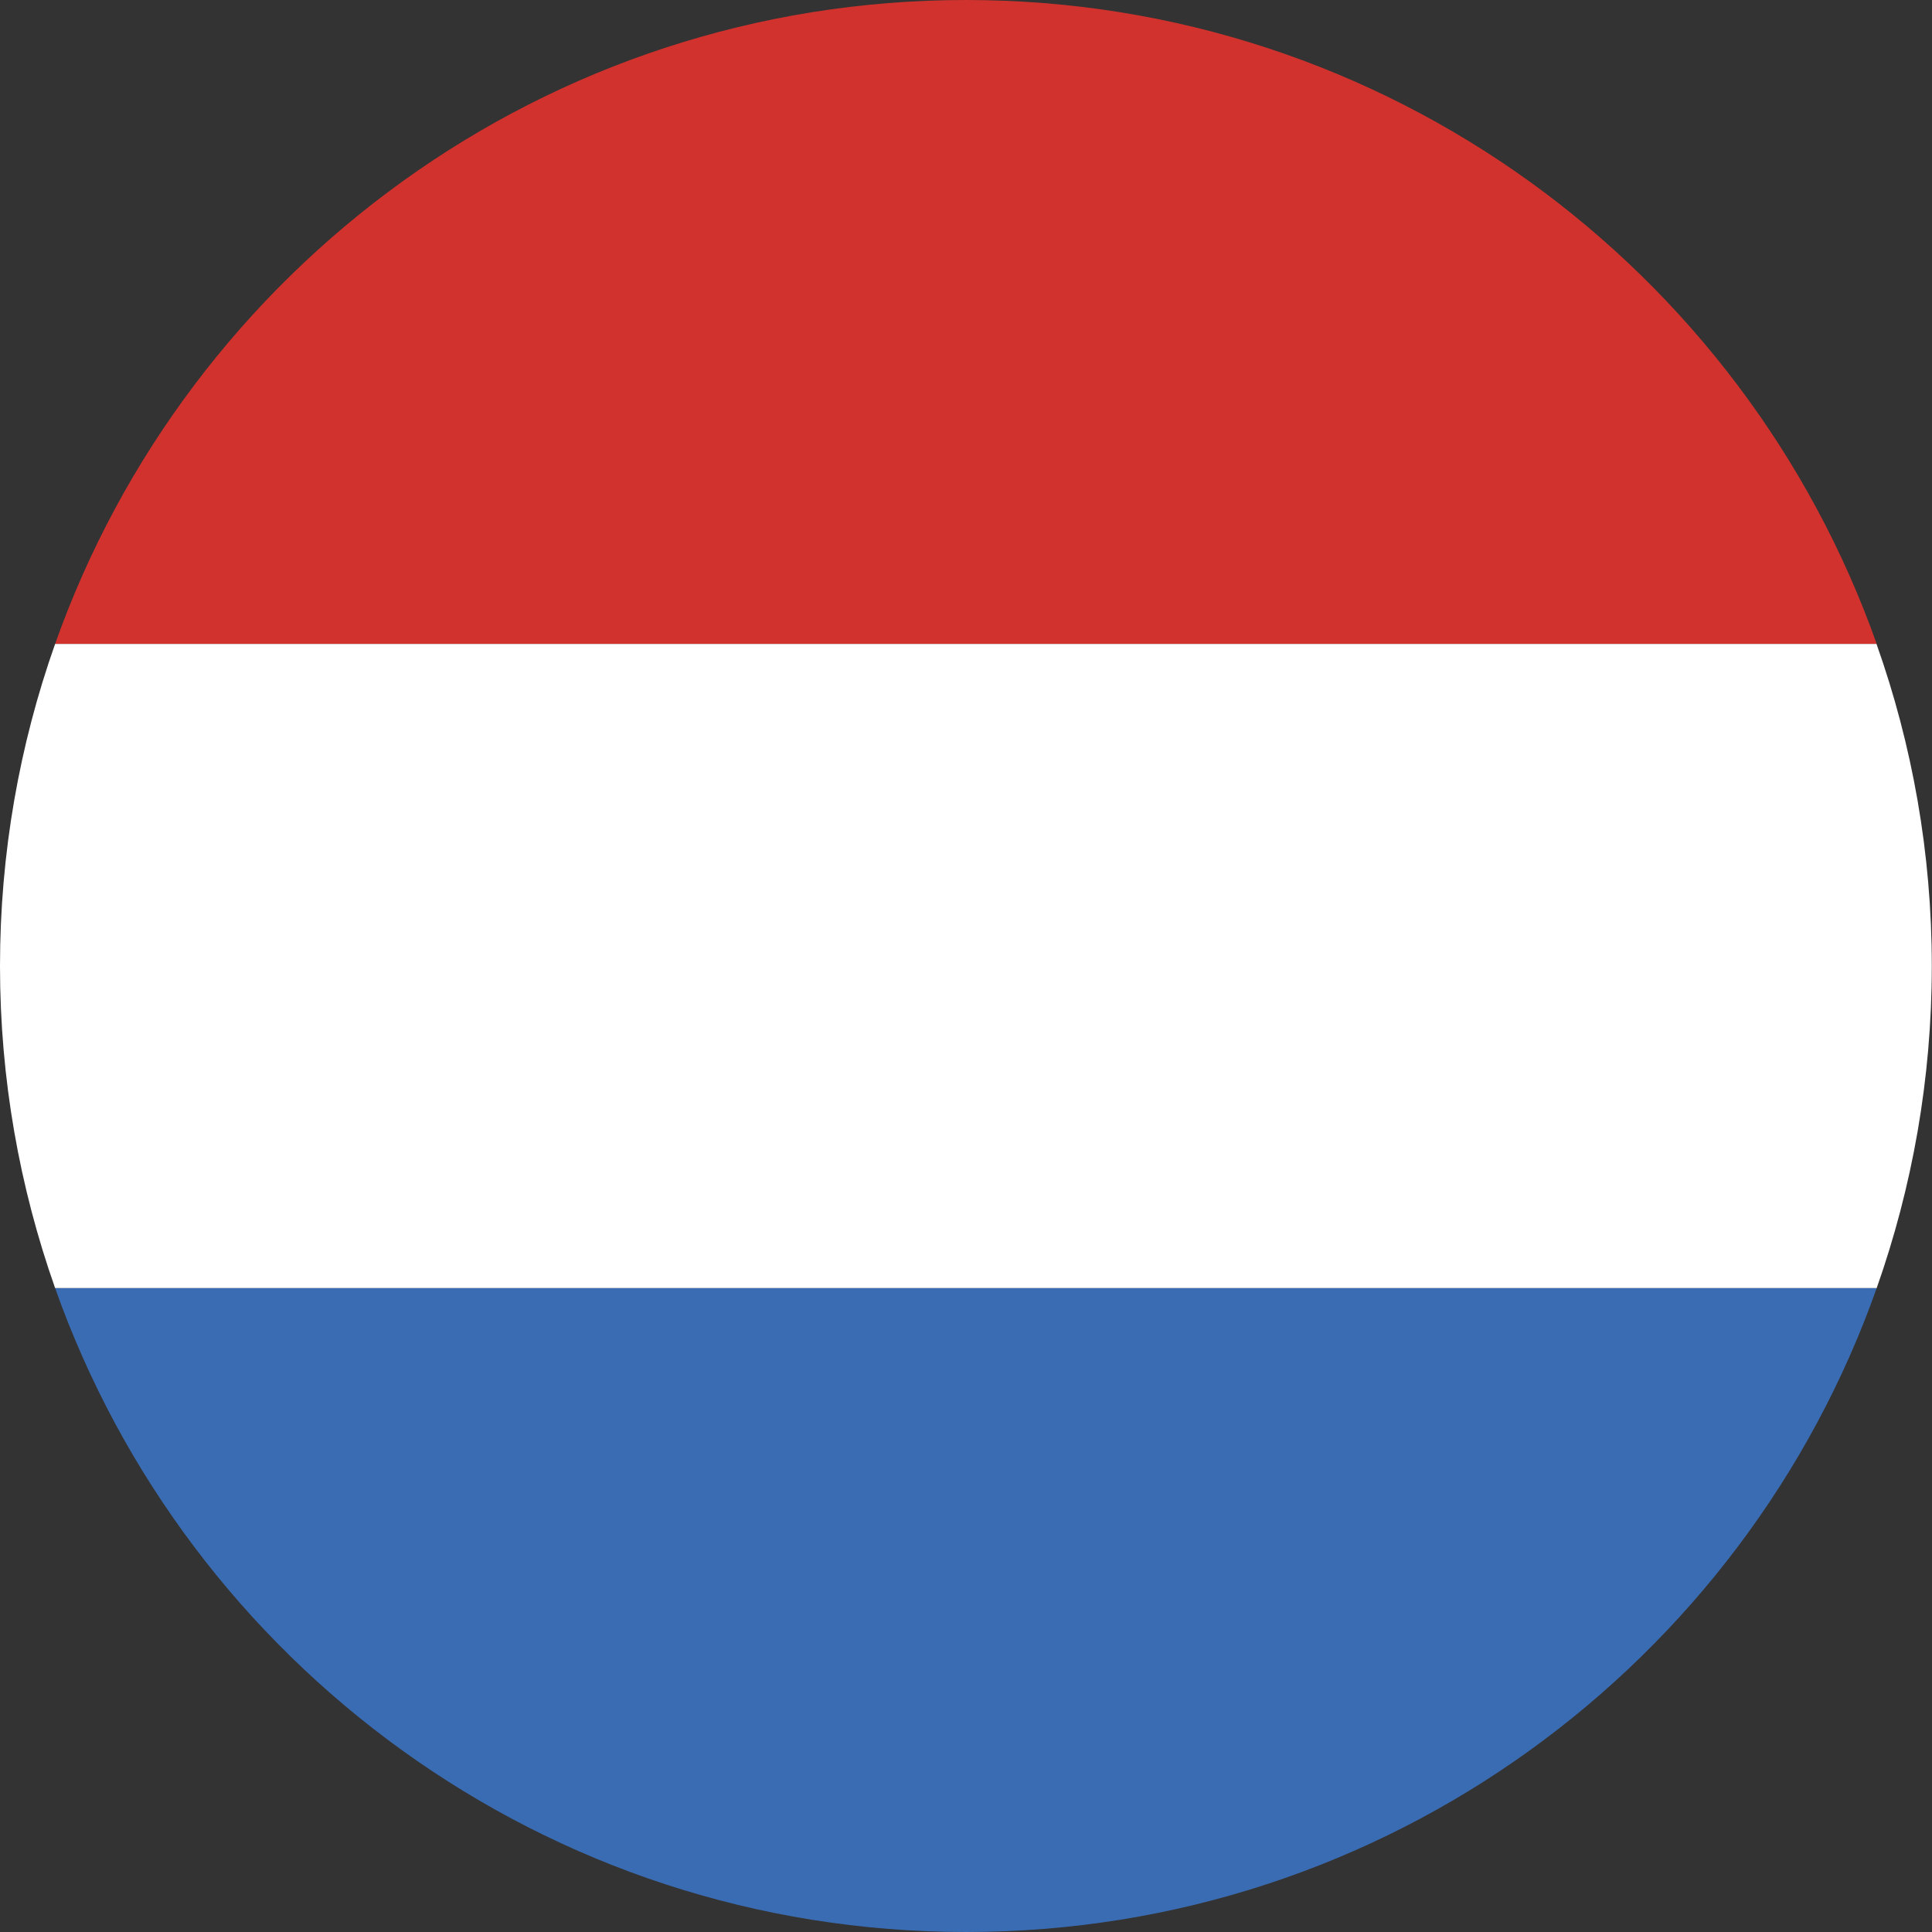
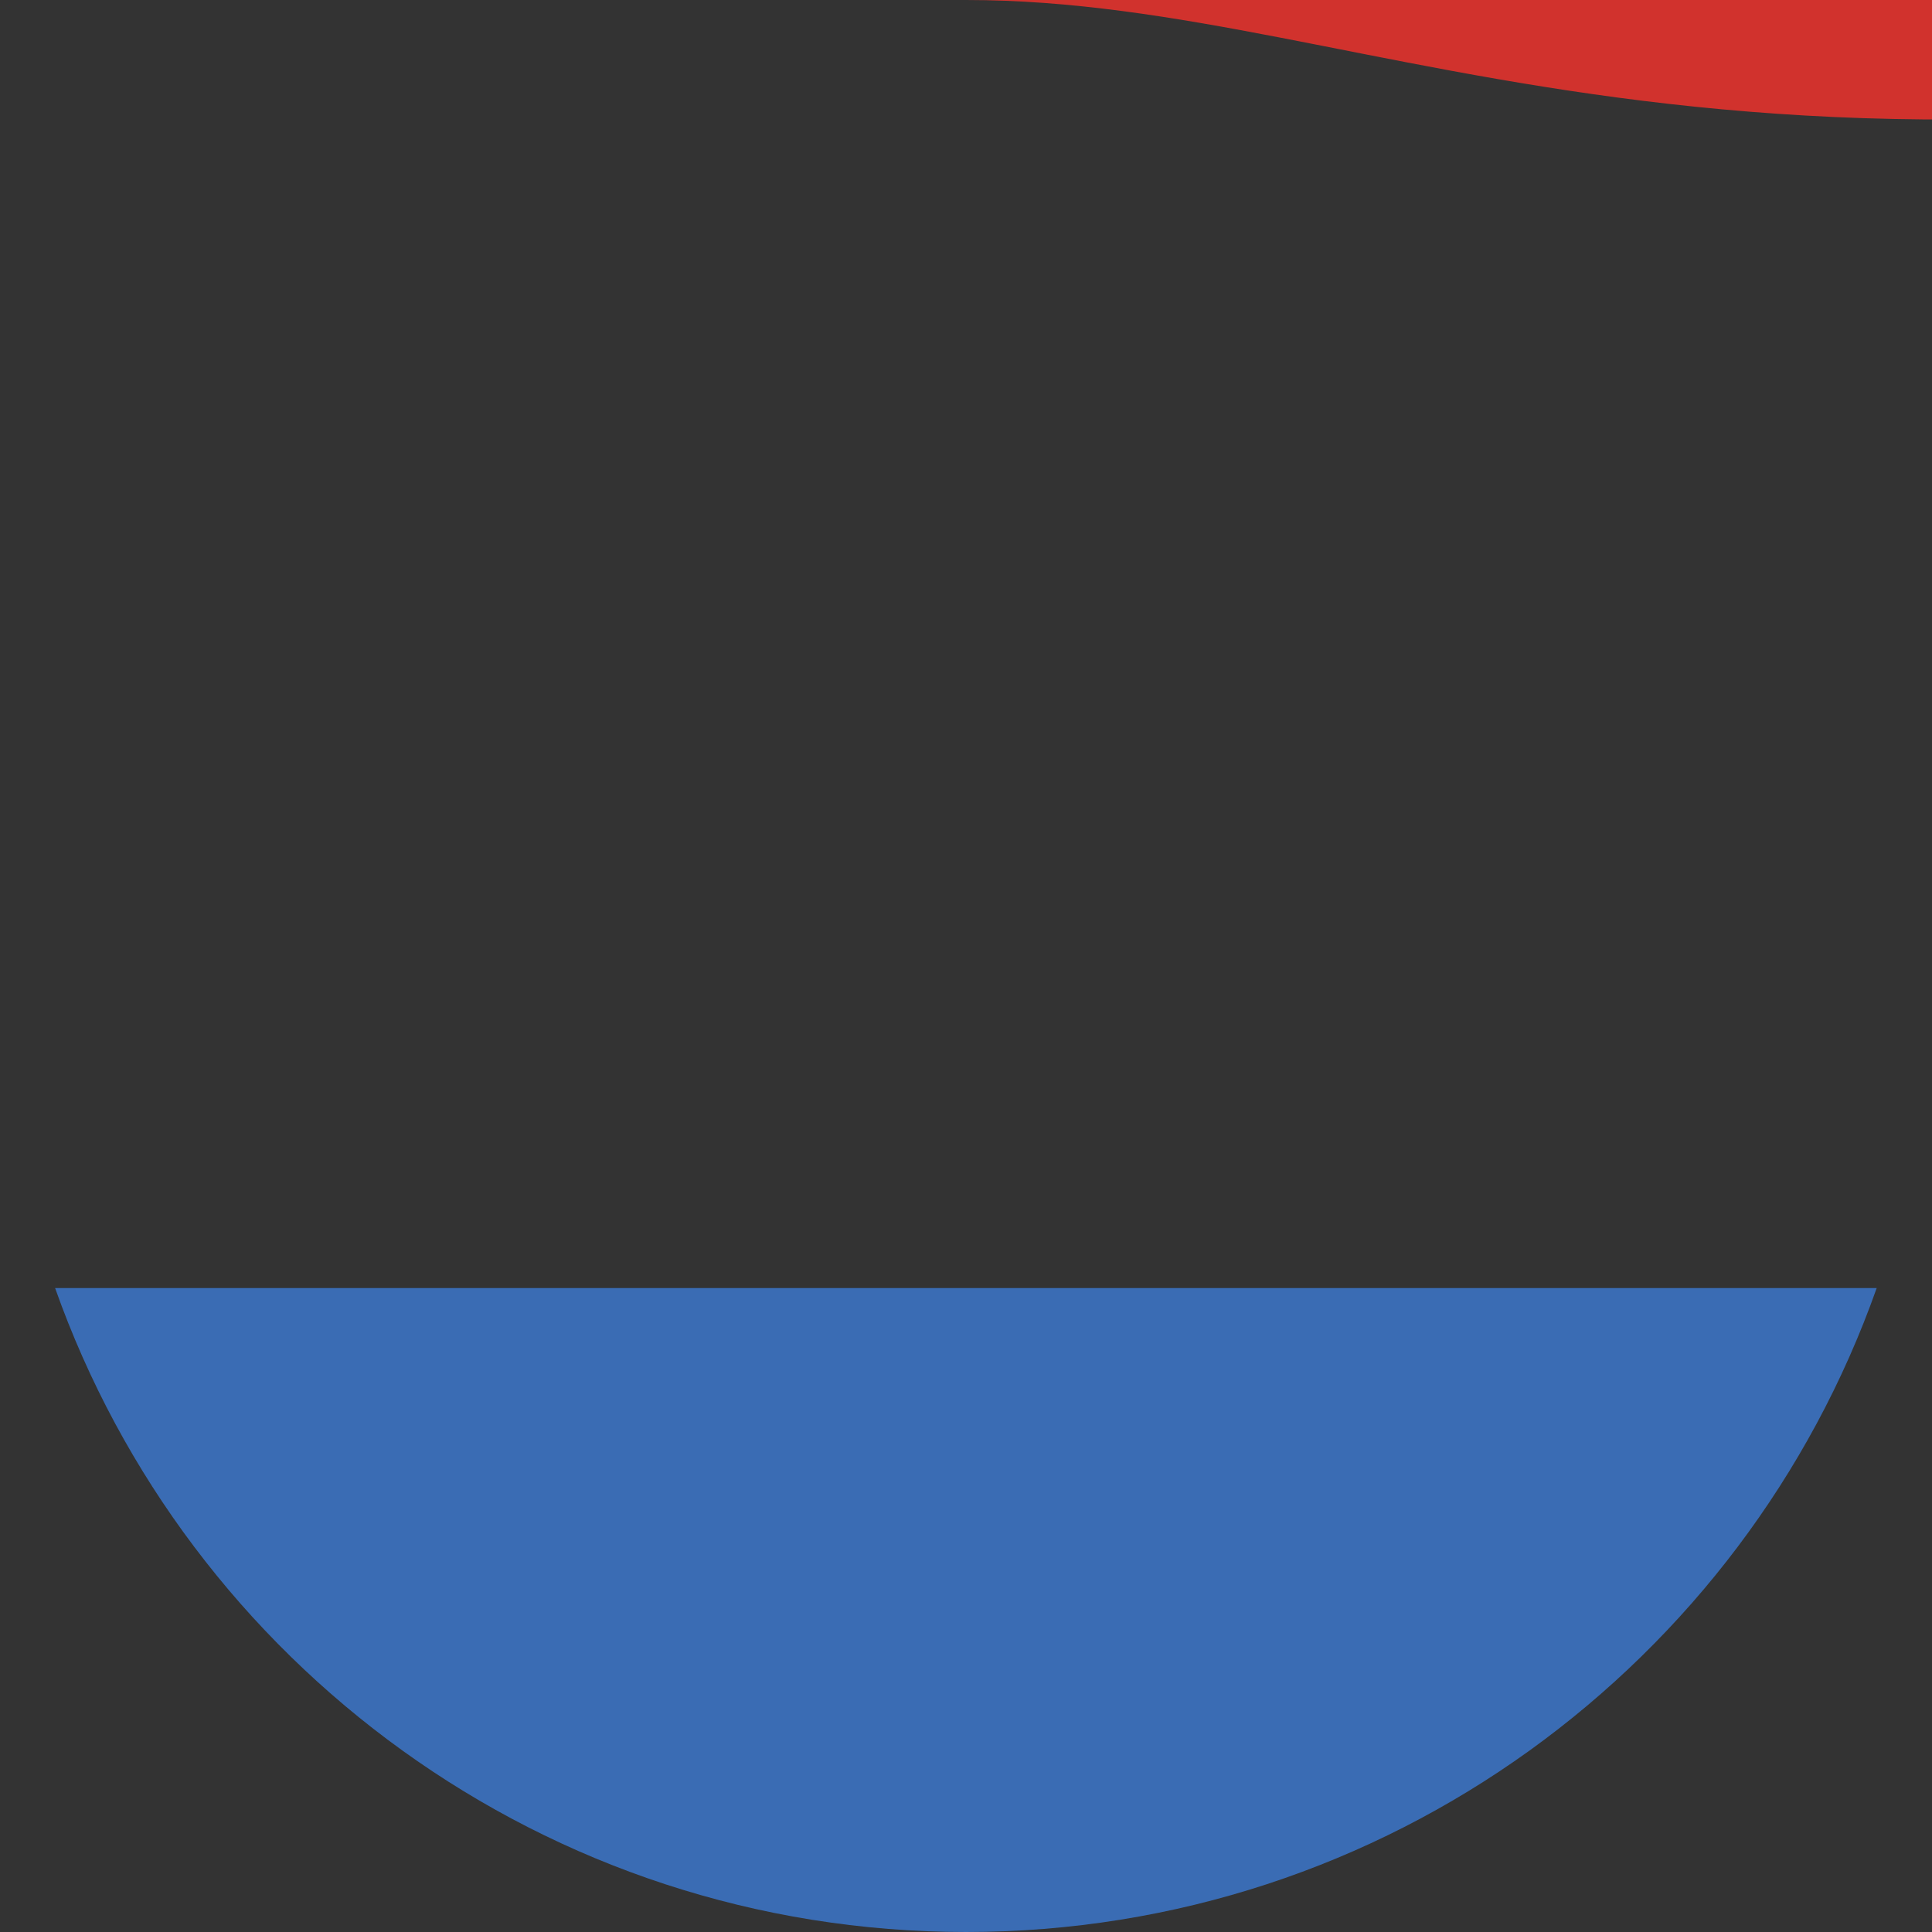
<svg xmlns="http://www.w3.org/2000/svg" id="Layer_2" data-name="Layer 2" viewBox="0 0 98.86 98.86">
  <rect x="0" y="0" width="98.86" height="98.86" fill="#333333" stroke="none" />
  <defs>
    <style> .cls-1 { fill: #d1322d; } .cls-1, .cls-2, .cls-3 { stroke-width: 0px; } .cls-2 { fill: #3a6cb4; } .cls-3 { fill: #fff; } </style>
  </defs>
  <g id="Layer_1-2" data-name="Layer 1">
    <g>
-       <path class="cls-1" d="M49.43,0C27.91,0,9.61,13.76,2.82,32.95h93.21C89.24,13.76,70.95,0,49.43,0Z" />
+       <path class="cls-1" d="M49.43,0h93.21C89.24,13.76,70.95,0,49.43,0Z" />
      <path class="cls-2" d="M49.43,98.86c21.52,0,39.82-13.76,46.6-32.95H2.82c6.79,19.19,25.09,32.95,46.61,32.95Z" />
-       <path class="cls-3" d="M2.82,32.95c-1.82,5.15-2.82,10.7-2.82,16.48s1,11.32,2.82,16.48h93.21c1.82-5.16,2.82-10.7,2.82-16.48s-1-11.32-2.83-16.48H2.82Z" />
    </g>
  </g>
</svg>